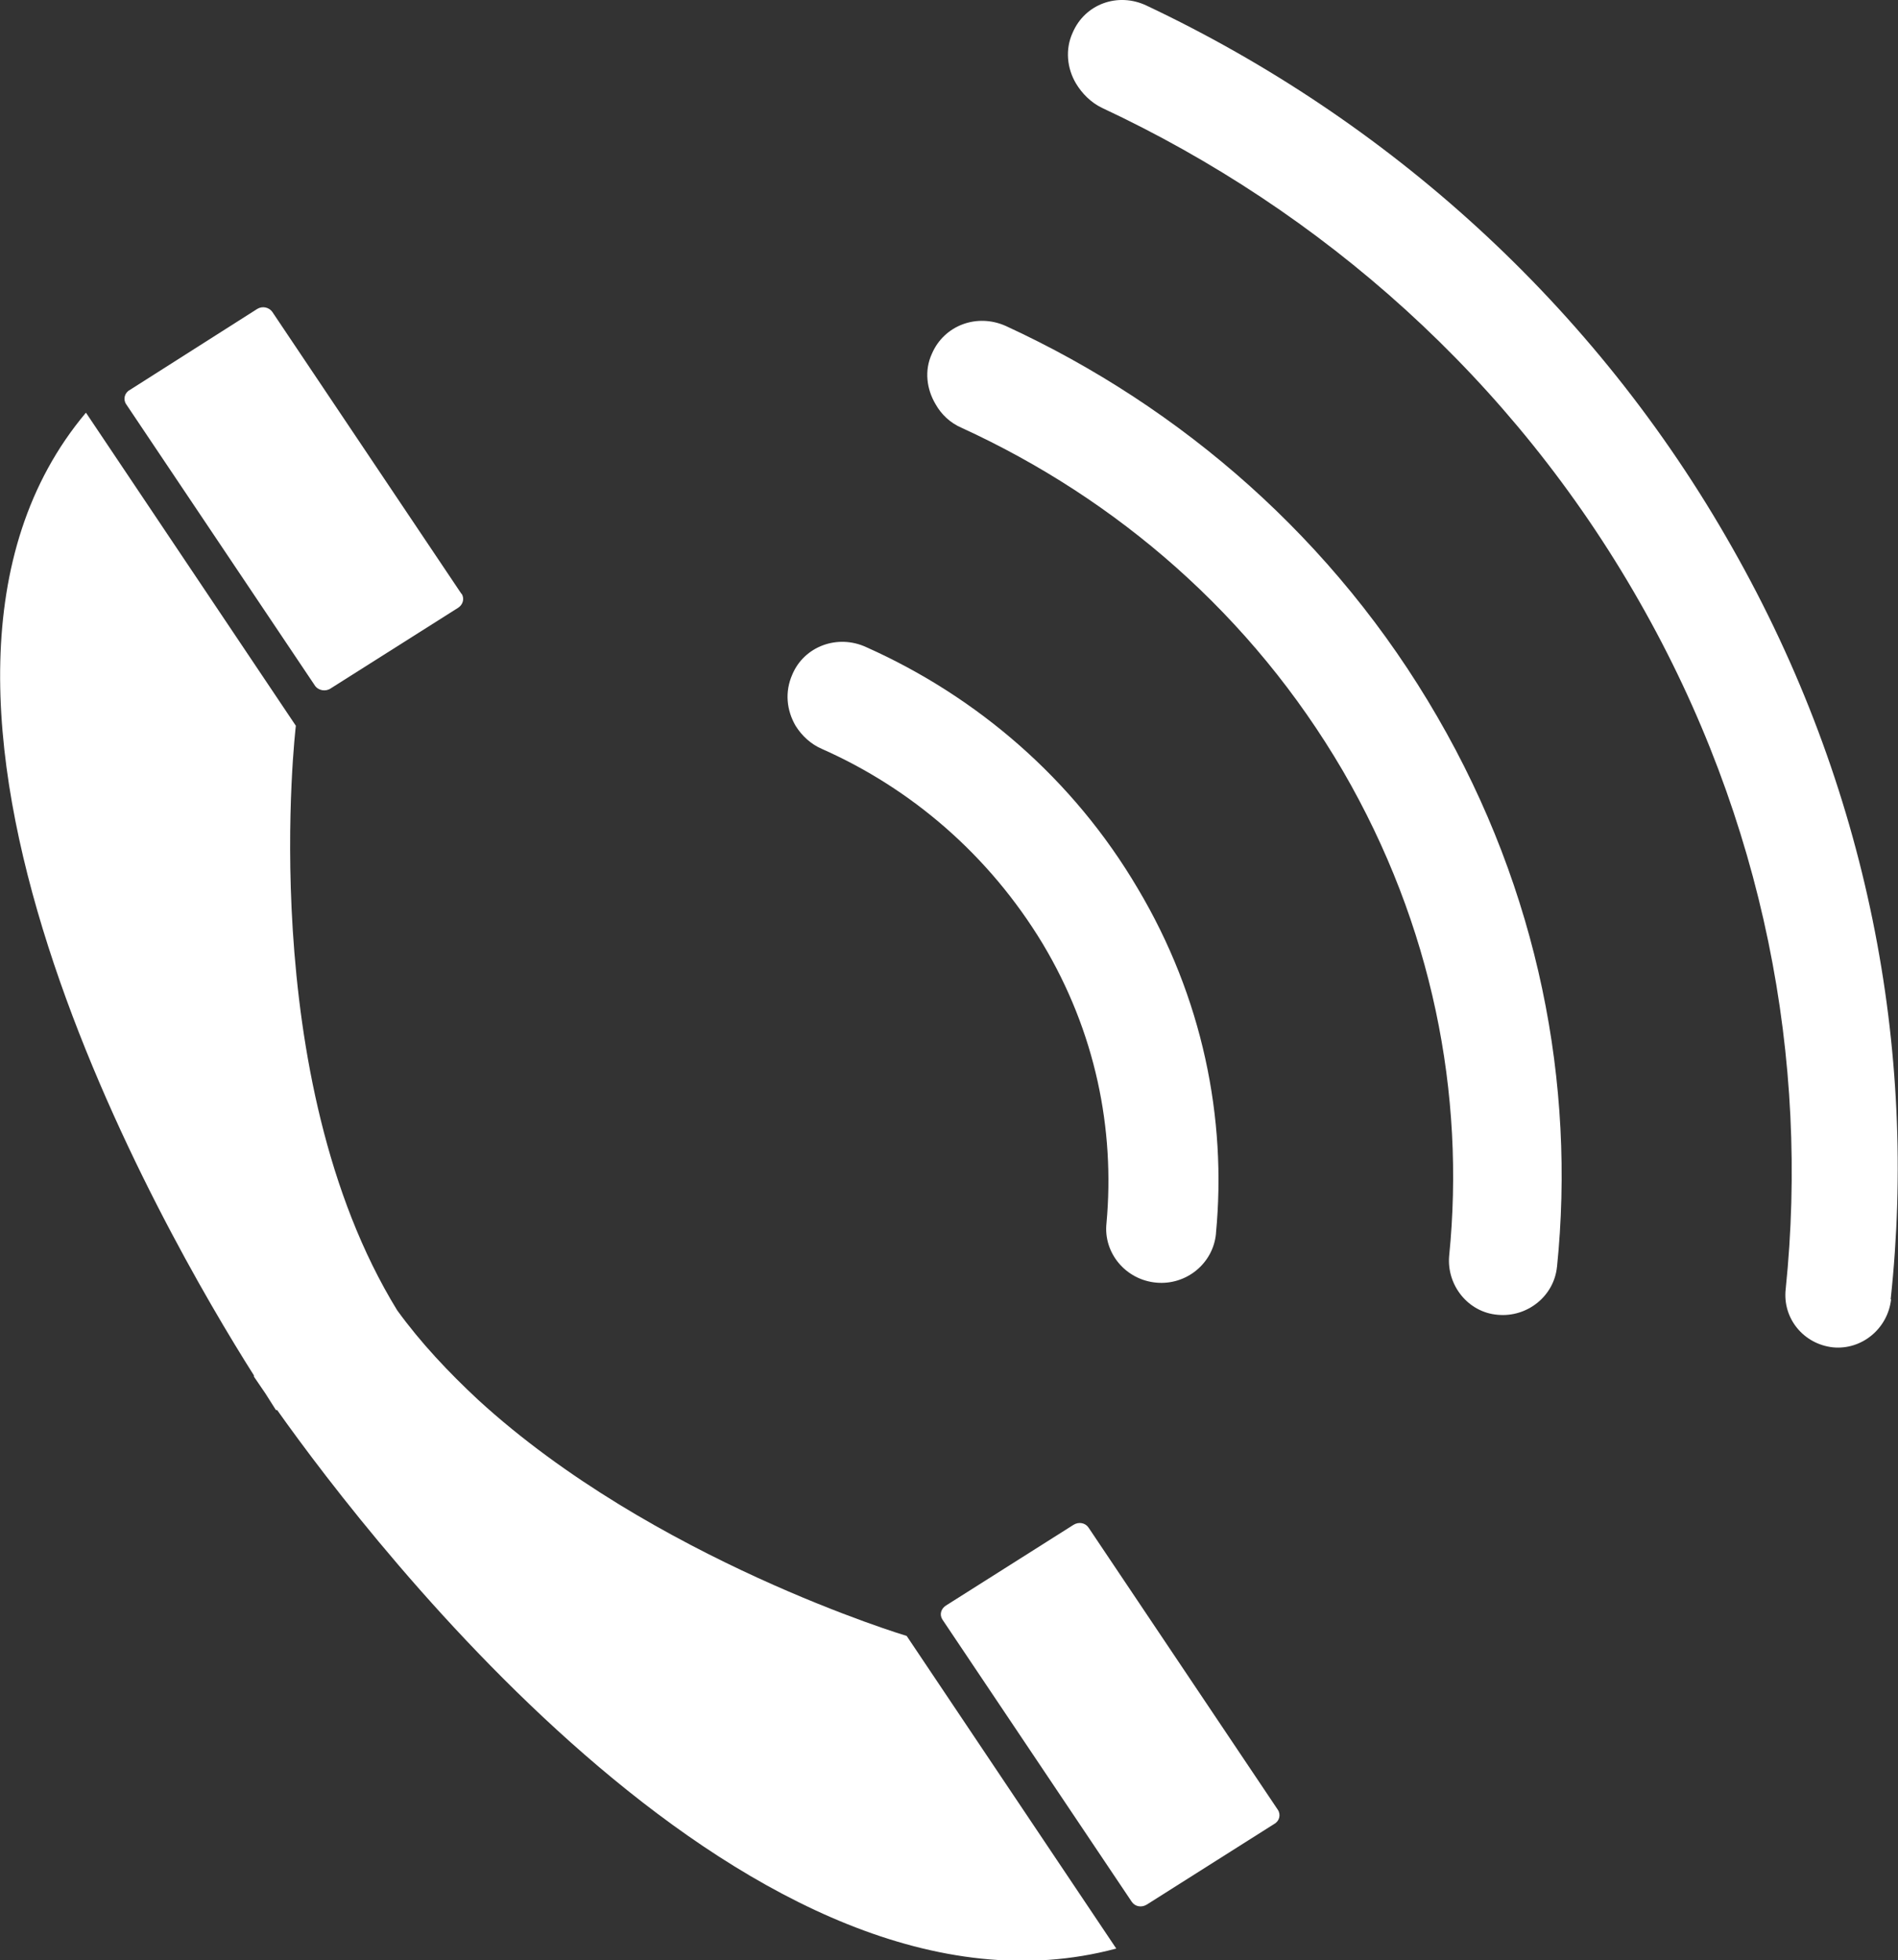
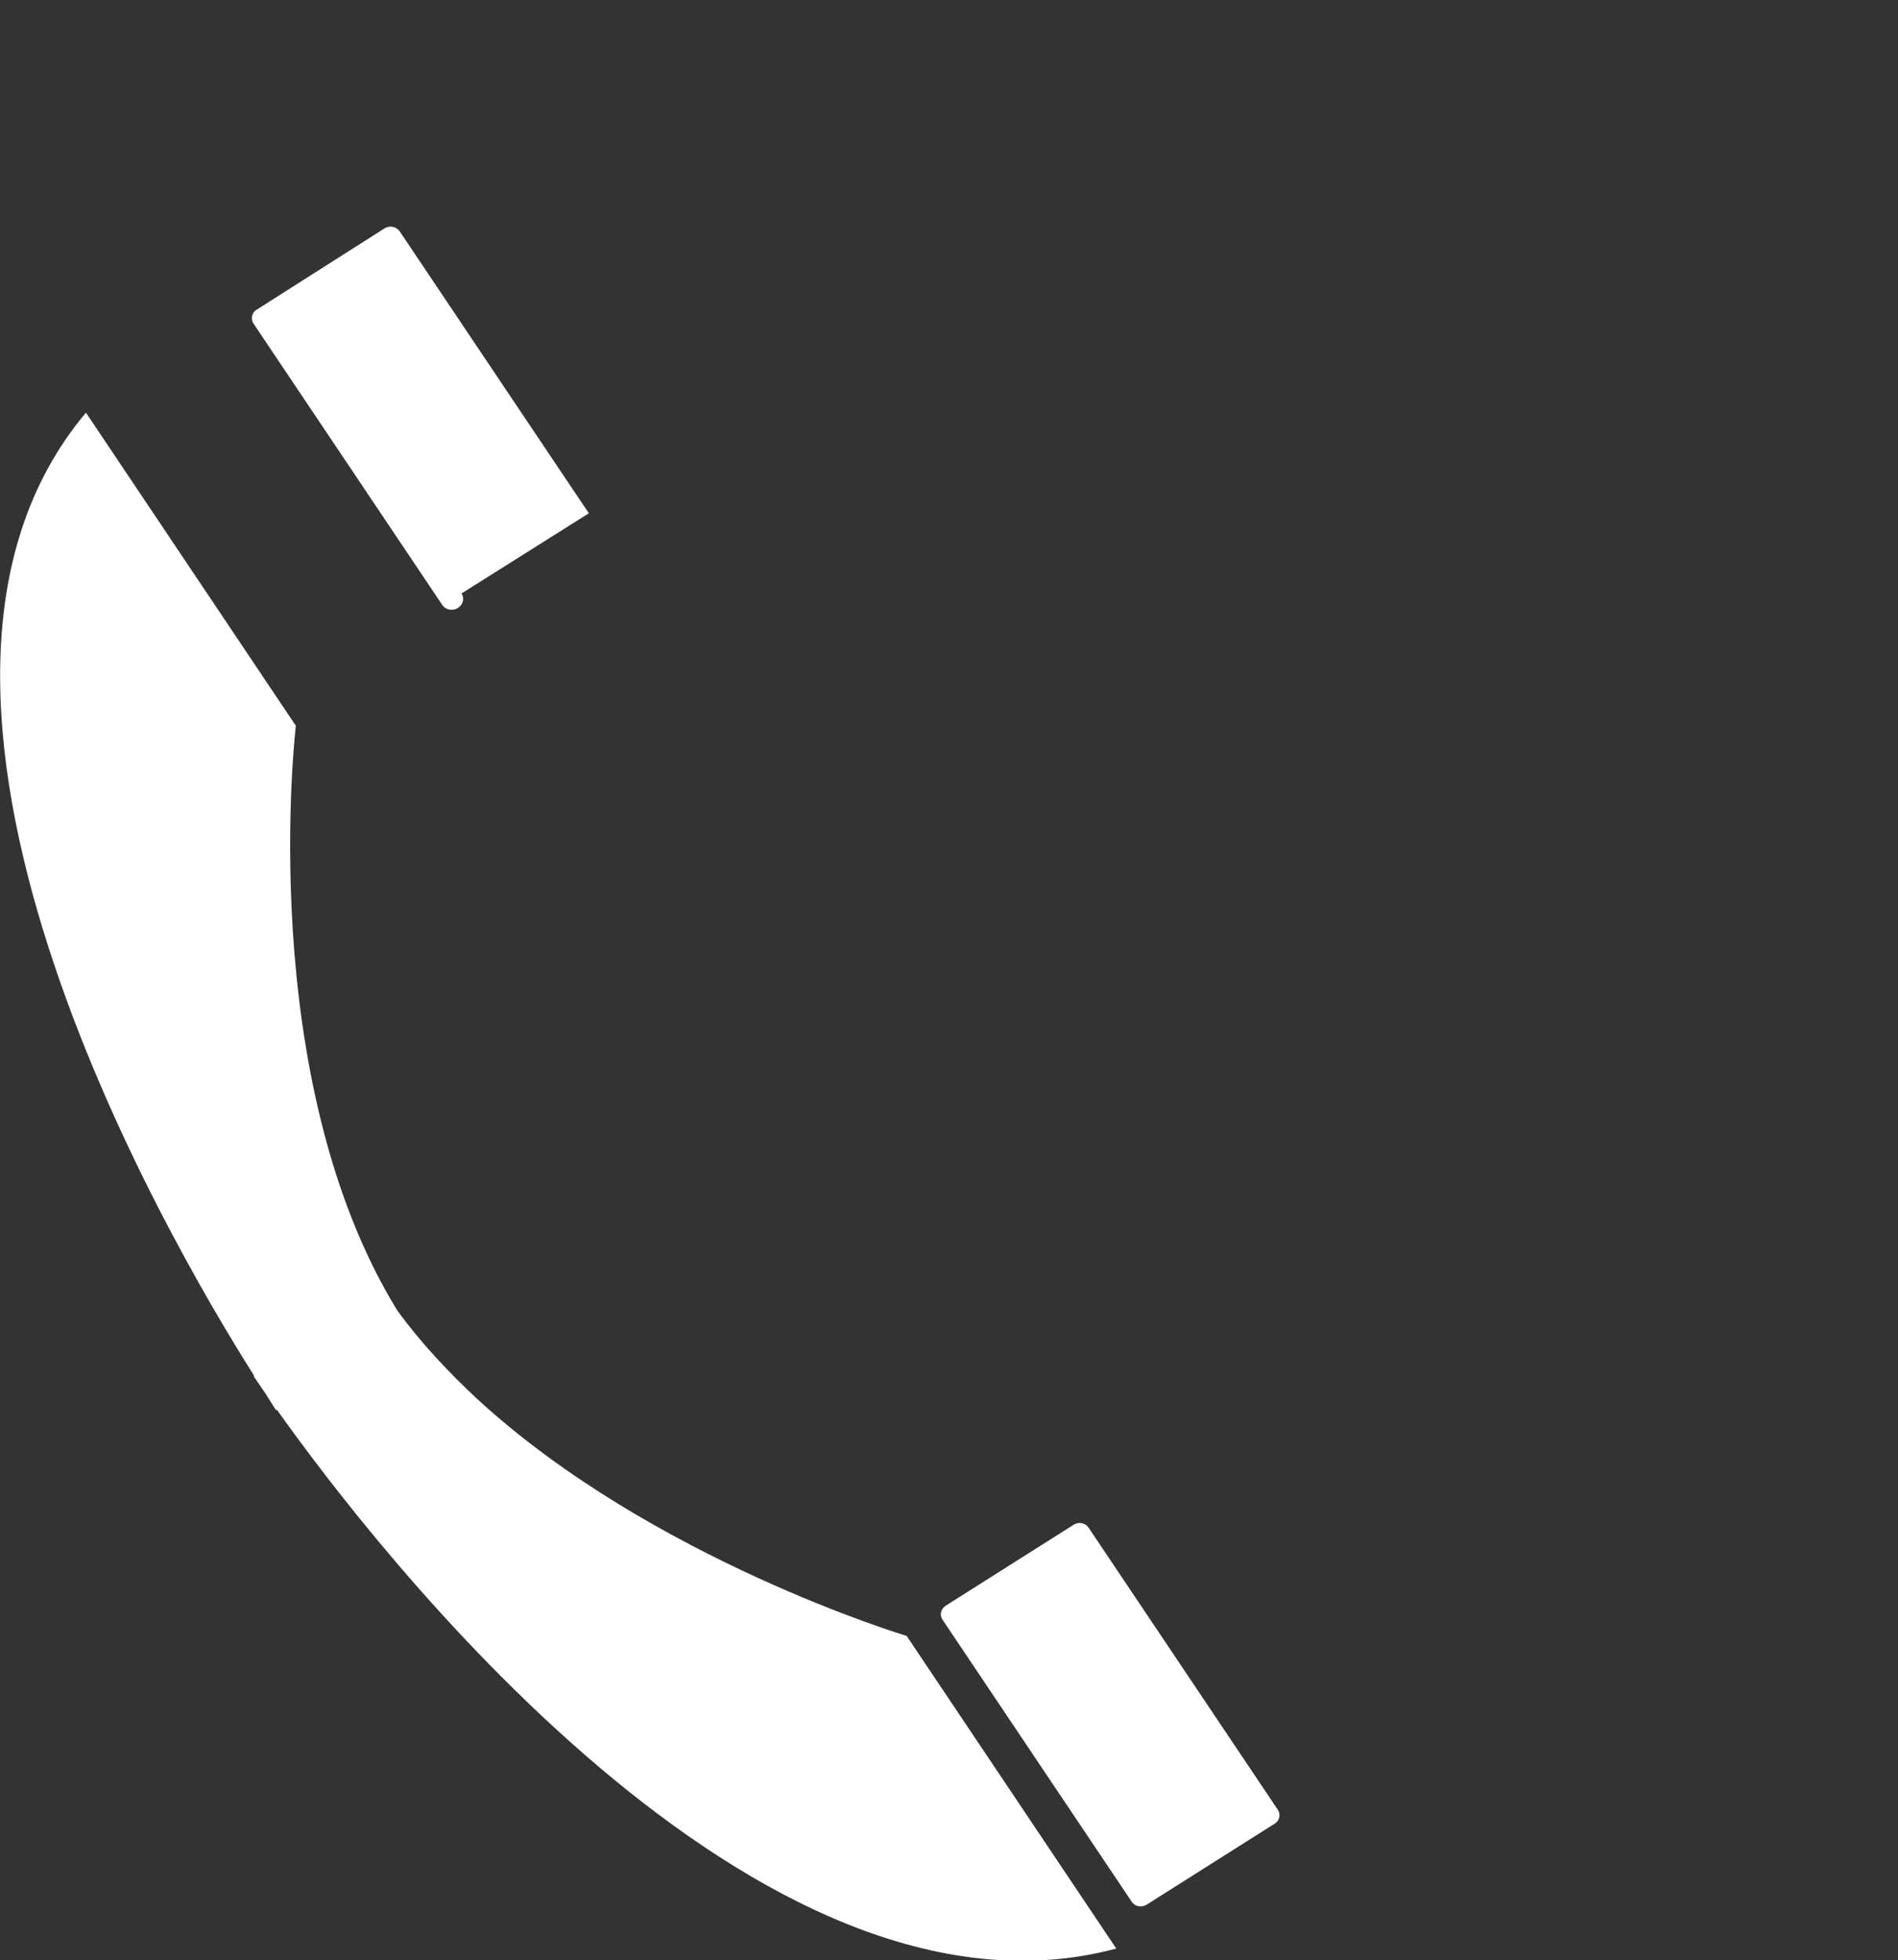
<svg xmlns="http://www.w3.org/2000/svg" id="_レイヤー_2" data-name="レイヤー 2" viewBox="0 0 46.64 48.16">
  <rect x="0" y="0" width="46.64" height="48.16" fill="#333333" stroke="none" />
  <defs>
    <style>
      .cls-1 {
        fill-rule: evenodd;
      }

      .cls-1, .cls-2 {
        fill: #fff;
      }
    </style>
  </defs>
  <g id="_レイヤー_2-2" data-name="レイヤー 2">
    <g>
-       <path class="cls-1" d="M46.46,31.92c.66-6.13-.55-12.58-3.89-18.46C39.19,7.48,34.08,2.93,28.18.14c-.71-.34-1.52-.04-1.82.66-.19.41-.14.88.08,1.25.15.25.37.47.64.6,5.41,2.53,10.09,6.66,13.2,12.12,3.08,5.39,4.18,11.28,3.6,16.9-.08.72.44,1.35,1.16,1.43.71.07,1.35-.46,1.43-1.18ZM38.26,31.13c.46-4.5-.45-9.23-2.94-13.52-2.51-4.34-6.28-7.61-10.6-9.6-.71-.32-1.52-.02-1.82.68-.19.41-.13.87.09,1.24.14.25.36.46.64.58,3.82,1.75,7.13,4.6,9.37,8.43,2.2,3.79,3.01,7.94,2.61,11.92-.06.72.47,1.38,1.19,1.44.73.07,1.39-.46,1.46-1.18ZM29.88,30.3c.27-2.83-.33-5.8-1.92-8.47-1.59-2.7-3.96-4.72-6.67-5.93-.71-.33-1.53-.02-1.82.67-.19.43-.14.88.08,1.26.15.24.37.45.65.57,2.19.97,4.1,2.6,5.42,4.78,1.3,2.17,1.78,4.56,1.57,6.87-.08.73.47,1.39,1.22,1.46.74.07,1.4-.47,1.47-1.2Z" />
      <g>
        <path class="cls-2" d="M2.11,10.14c-5.78,6.88,1.93,20.18,4.13,23.65v.03l.28.41.26.41h.03c2.39,3.37,11.81,15.59,20.62,13.23l-5.15-7.68s-6.24-1.87-10.53-5.8c-.73-.68-1.41-1.4-1.99-2.2-3.52-5.73-2.49-14.36-2.49-14.36l-5.15-7.68Z" />
-         <path class="cls-2" d="M11.34,14.58c.08.12.04.27-.08.35l-3.13,1.98c-.13.09-.3.05-.38-.05l-4.65-6.93c-.08-.12-.04-.28.09-.35l3.13-1.99c.13-.08.29-.04.37.07l4.65,6.93Z" />
+         <path class="cls-2" d="M11.34,14.58c.08.12.04.27-.08.35c-.13.09-.3.05-.38-.05l-4.65-6.93c-.08-.12-.04-.28.09-.35l3.13-1.99c.13-.08.29-.04.37.07l4.65,6.93Z" />
        <path class="cls-2" d="M31.4,44.46c.08.12.04.28-.09.35l-3.13,1.98c-.13.08-.29.05-.37-.07l-4.65-6.93c-.08-.12-.04-.27.09-.35l3.13-1.98c.13-.08.29-.05.37.07l4.65,6.93Z" />
      </g>
    </g>
  </g>
</svg>